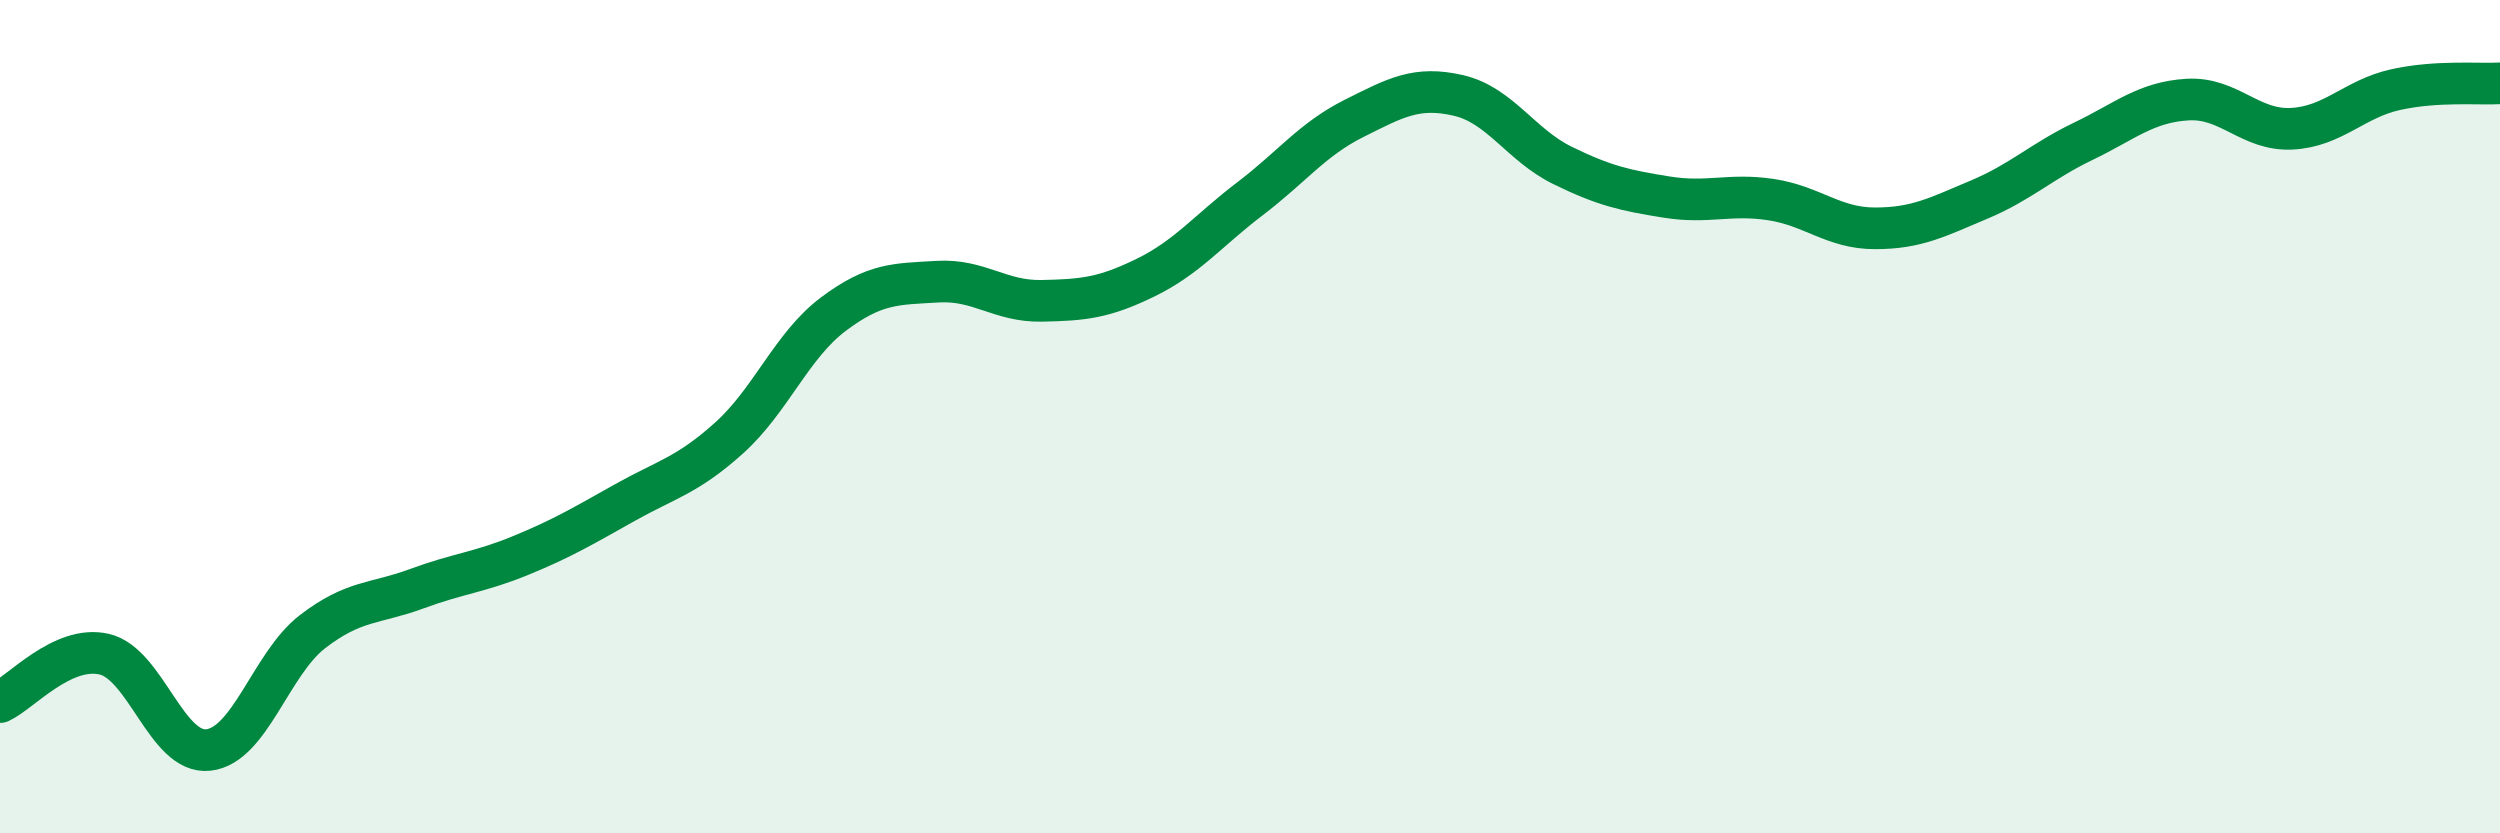
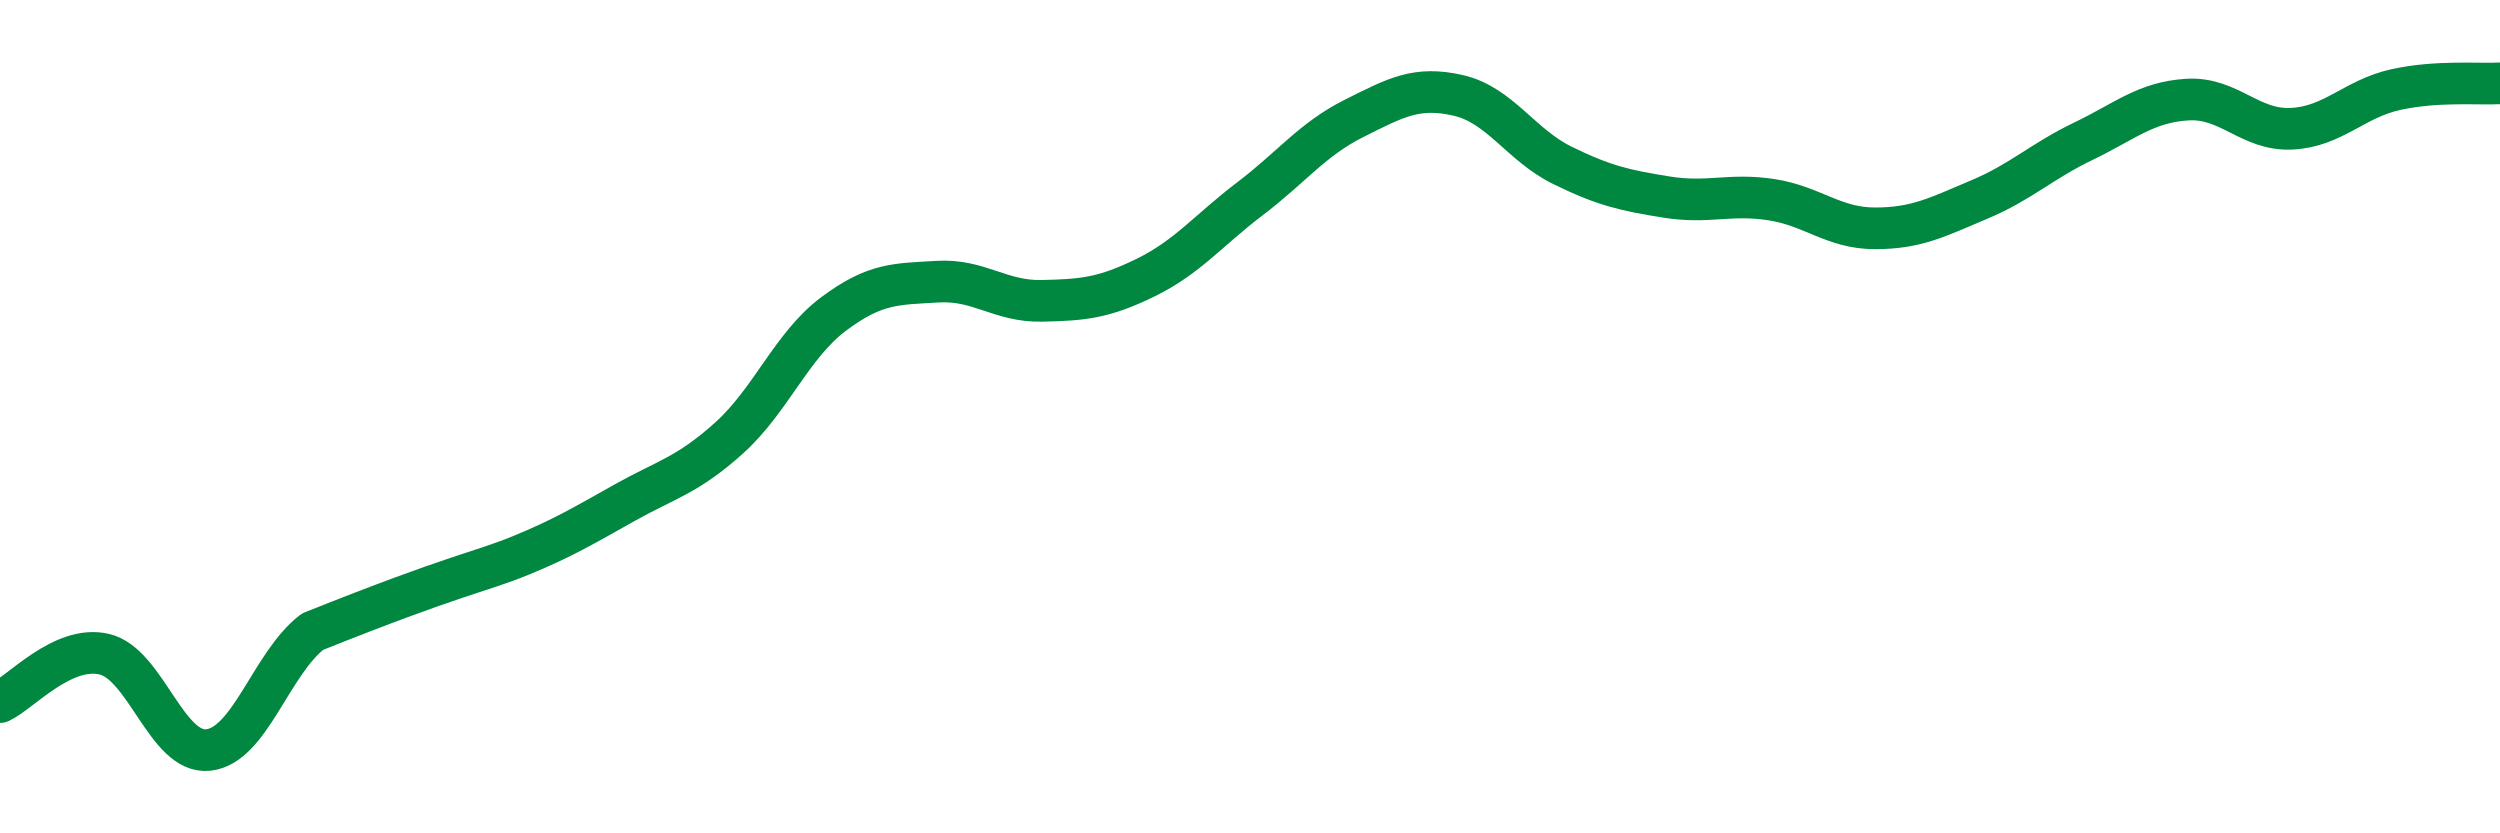
<svg xmlns="http://www.w3.org/2000/svg" width="60" height="20" viewBox="0 0 60 20">
-   <path d="M 0,16.85 C 0.5,16.62 1.5,15.47 2.5,15.7 C 3.5,15.93 4,18.11 5,18 C 6,17.89 6.5,15.93 7.5,15.16 C 8.5,14.39 9,14.5 10,14.13 C 11,13.76 11.5,13.74 12.5,13.33 C 13.5,12.92 14,12.62 15,12.06 C 16,11.5 16.5,11.41 17.5,10.51 C 18.5,9.61 19,8.29 20,7.54 C 21,6.79 21.5,6.82 22.5,6.76 C 23.5,6.7 24,7.24 25,7.22 C 26,7.2 26.5,7.15 27.5,6.66 C 28.5,6.17 29,5.53 30,4.77 C 31,4.01 31.5,3.34 32.5,2.84 C 33.5,2.34 34,2.06 35,2.29 C 36,2.52 36.5,3.48 37.5,3.97 C 38.5,4.46 39,4.57 40,4.73 C 41,4.89 41.5,4.64 42.5,4.79 C 43.5,4.94 44,5.48 45,5.48 C 46,5.48 46.5,5.21 47.5,4.79 C 48.5,4.37 49,3.87 50,3.39 C 51,2.91 51.5,2.45 52.5,2.39 C 53.5,2.33 54,3.14 55,3.09 C 56,3.04 56.5,2.37 57.5,2.15 C 58.5,1.93 59.5,2.03 60,2L60 20L0 20Z" fill="#008740" opacity="0.1" stroke-linecap="round" stroke-linejoin="round" />
-   <path d="M 0,16.85 C 0.5,16.62 1.5,15.47 2.5,15.7 C 3.5,15.93 4,18.11 5,18 C 6,17.89 6.5,15.93 7.5,15.16 C 8.5,14.39 9,14.5 10,14.13 C 11,13.76 11.5,13.74 12.5,13.33 C 13.5,12.92 14,12.62 15,12.06 C 16,11.5 16.5,11.41 17.5,10.51 C 18.5,9.61 19,8.29 20,7.54 C 21,6.79 21.5,6.82 22.5,6.76 C 23.5,6.7 24,7.24 25,7.22 C 26,7.2 26.5,7.15 27.5,6.66 C 28.5,6.17 29,5.53 30,4.77 C 31,4.01 31.5,3.34 32.5,2.84 C 33.5,2.34 34,2.06 35,2.29 C 36,2.52 36.5,3.48 37.5,3.97 C 38.5,4.46 39,4.57 40,4.73 C 41,4.89 41.5,4.64 42.5,4.79 C 43.5,4.94 44,5.48 45,5.48 C 46,5.48 46.5,5.21 47.5,4.79 C 48.5,4.37 49,3.87 50,3.39 C 51,2.91 51.5,2.45 52.5,2.39 C 53.5,2.33 54,3.14 55,3.09 C 56,3.04 56.5,2.37 57.5,2.15 C 58.5,1.93 59.5,2.03 60,2" stroke="#008740" stroke-width="1" fill="none" stroke-linecap="round" stroke-linejoin="round" />
+   <path d="M 0,16.85 C 0.5,16.62 1.5,15.47 2.5,15.7 C 3.5,15.93 4,18.11 5,18 C 6,17.89 6.5,15.93 7.5,15.16 C 11,13.76 11.5,13.74 12.5,13.33 C 13.5,12.92 14,12.62 15,12.06 C 16,11.5 16.5,11.41 17.5,10.51 C 18.5,9.61 19,8.29 20,7.54 C 21,6.79 21.5,6.82 22.5,6.76 C 23.5,6.7 24,7.24 25,7.22 C 26,7.2 26.5,7.15 27.5,6.66 C 28.5,6.17 29,5.53 30,4.77 C 31,4.01 31.5,3.34 32.5,2.84 C 33.5,2.34 34,2.06 35,2.29 C 36,2.52 36.5,3.48 37.5,3.97 C 38.5,4.46 39,4.57 40,4.73 C 41,4.89 41.5,4.64 42.5,4.79 C 43.5,4.94 44,5.48 45,5.48 C 46,5.48 46.5,5.21 47.5,4.79 C 48.5,4.37 49,3.87 50,3.39 C 51,2.91 51.5,2.45 52.5,2.39 C 53.5,2.33 54,3.14 55,3.09 C 56,3.04 56.5,2.37 57.5,2.15 C 58.5,1.93 59.5,2.03 60,2" stroke="#008740" stroke-width="1" fill="none" stroke-linecap="round" stroke-linejoin="round" />
</svg>